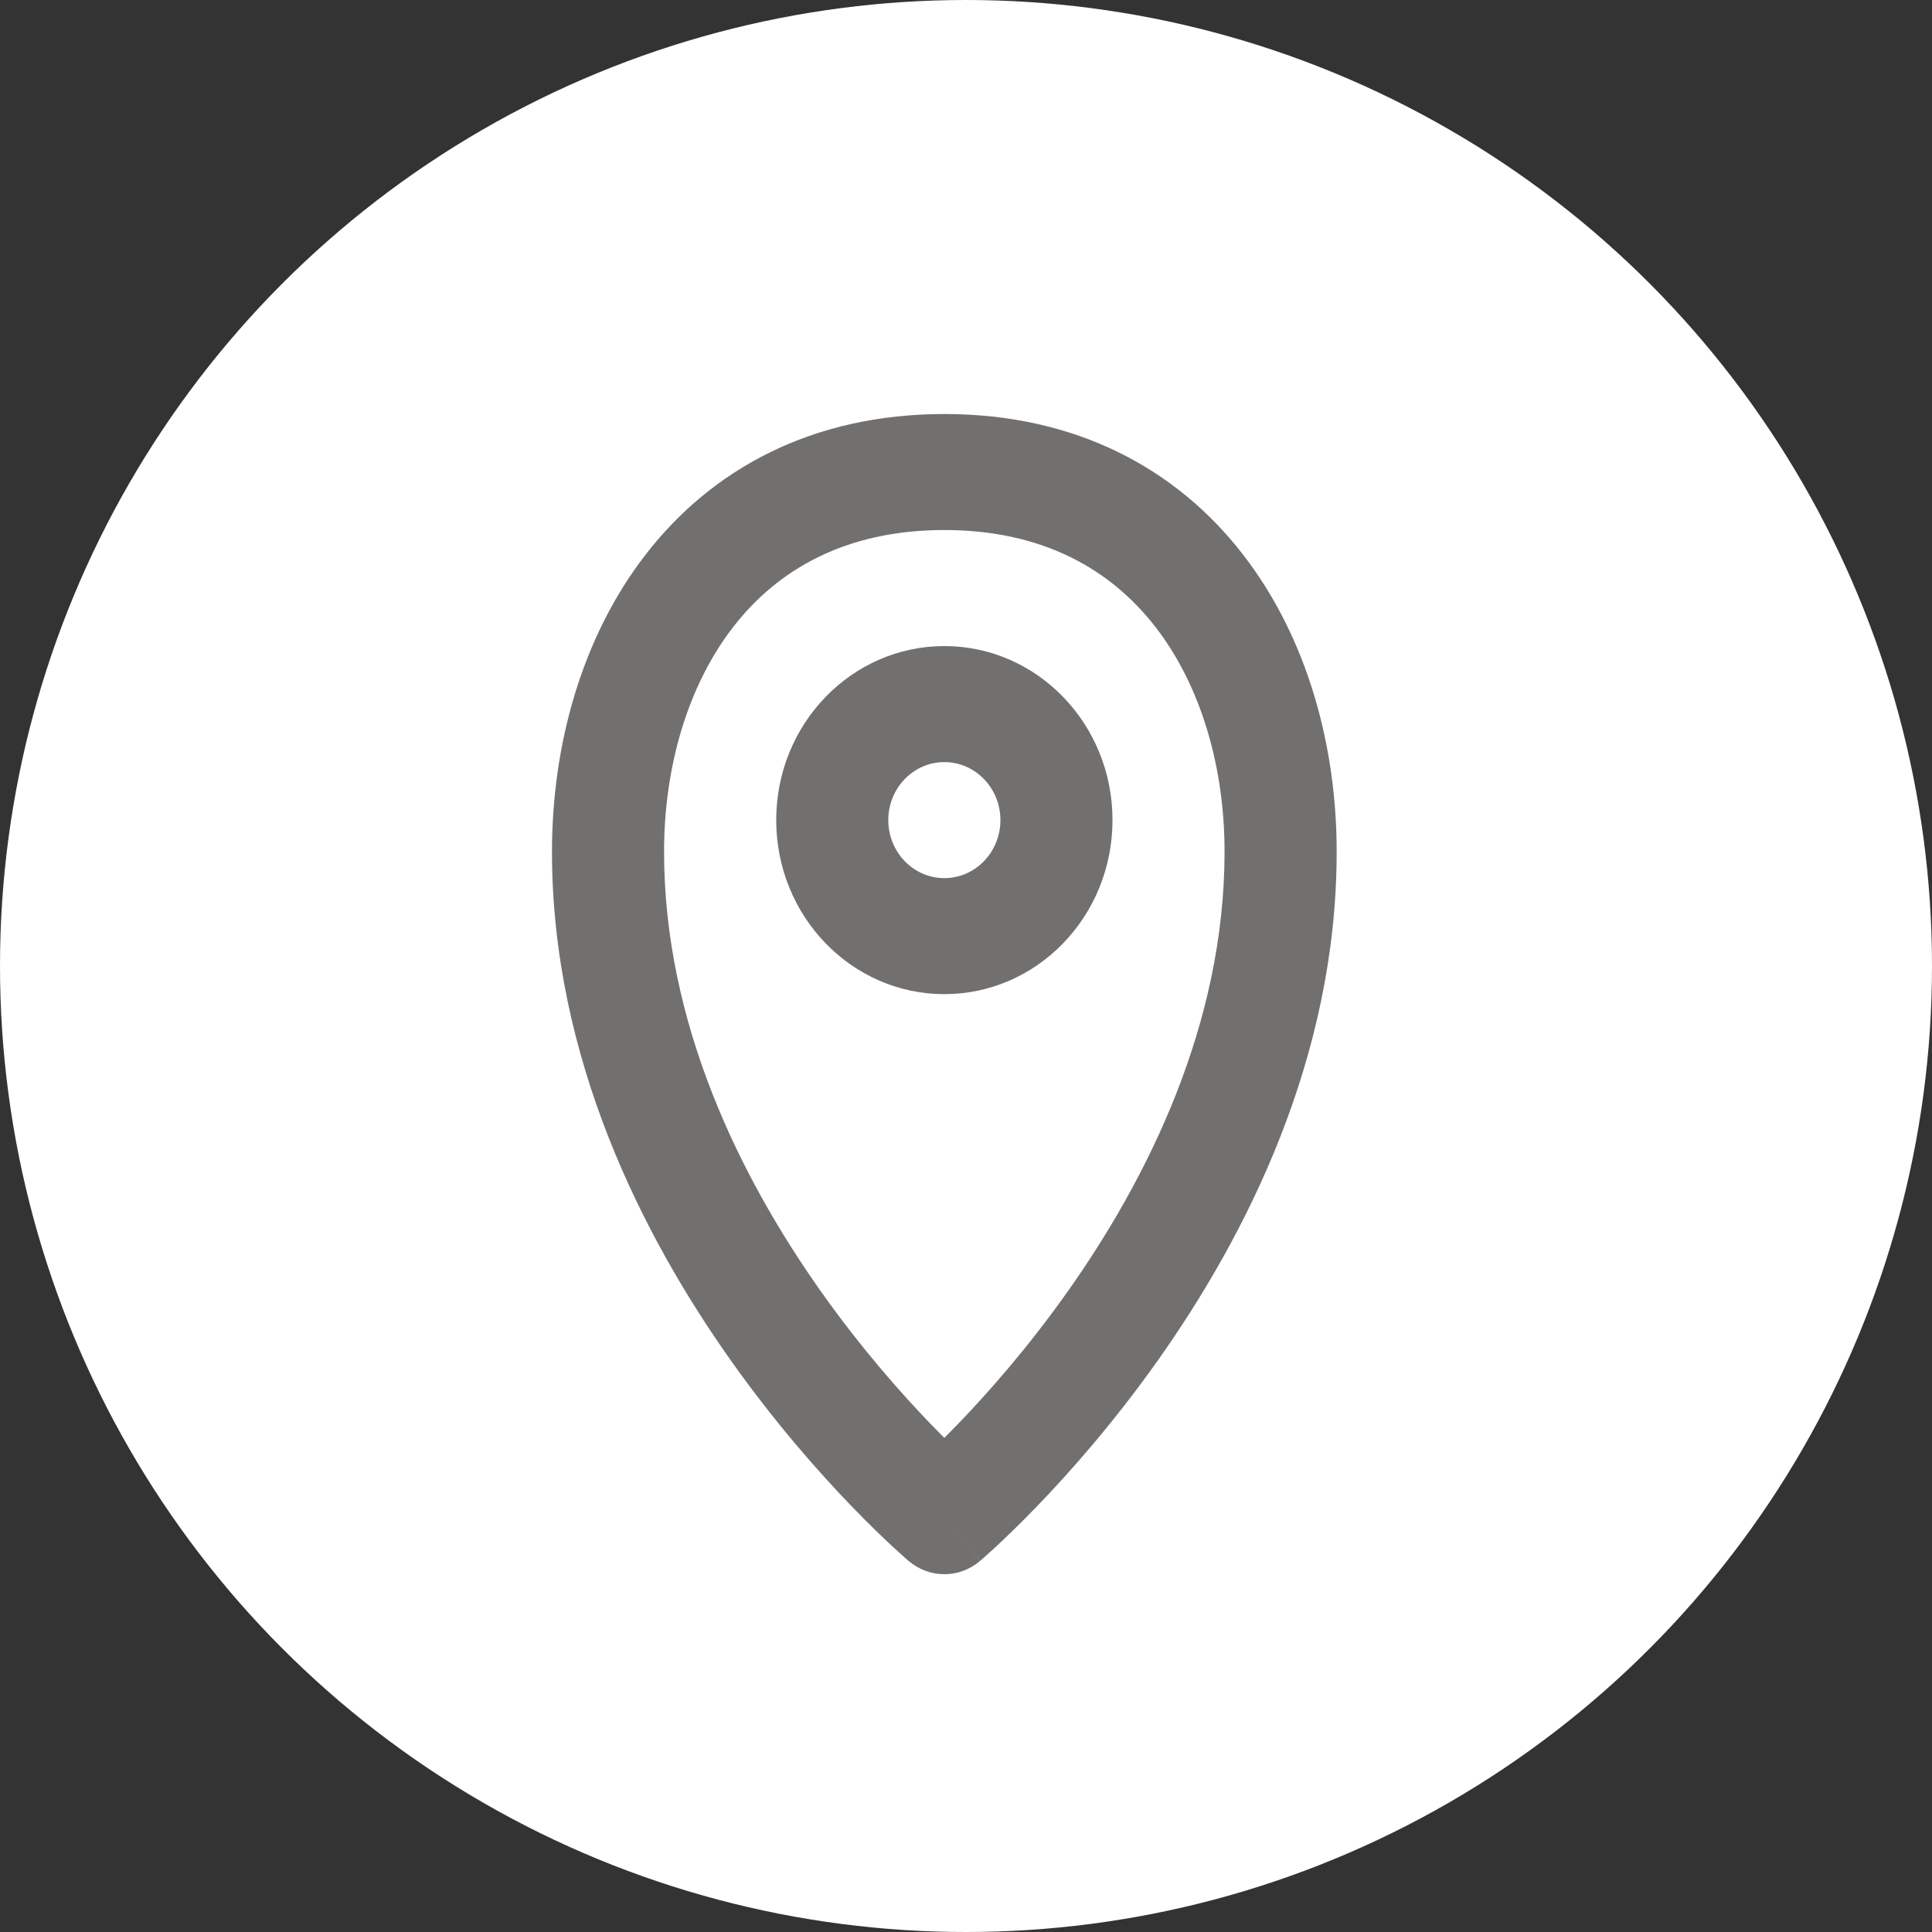
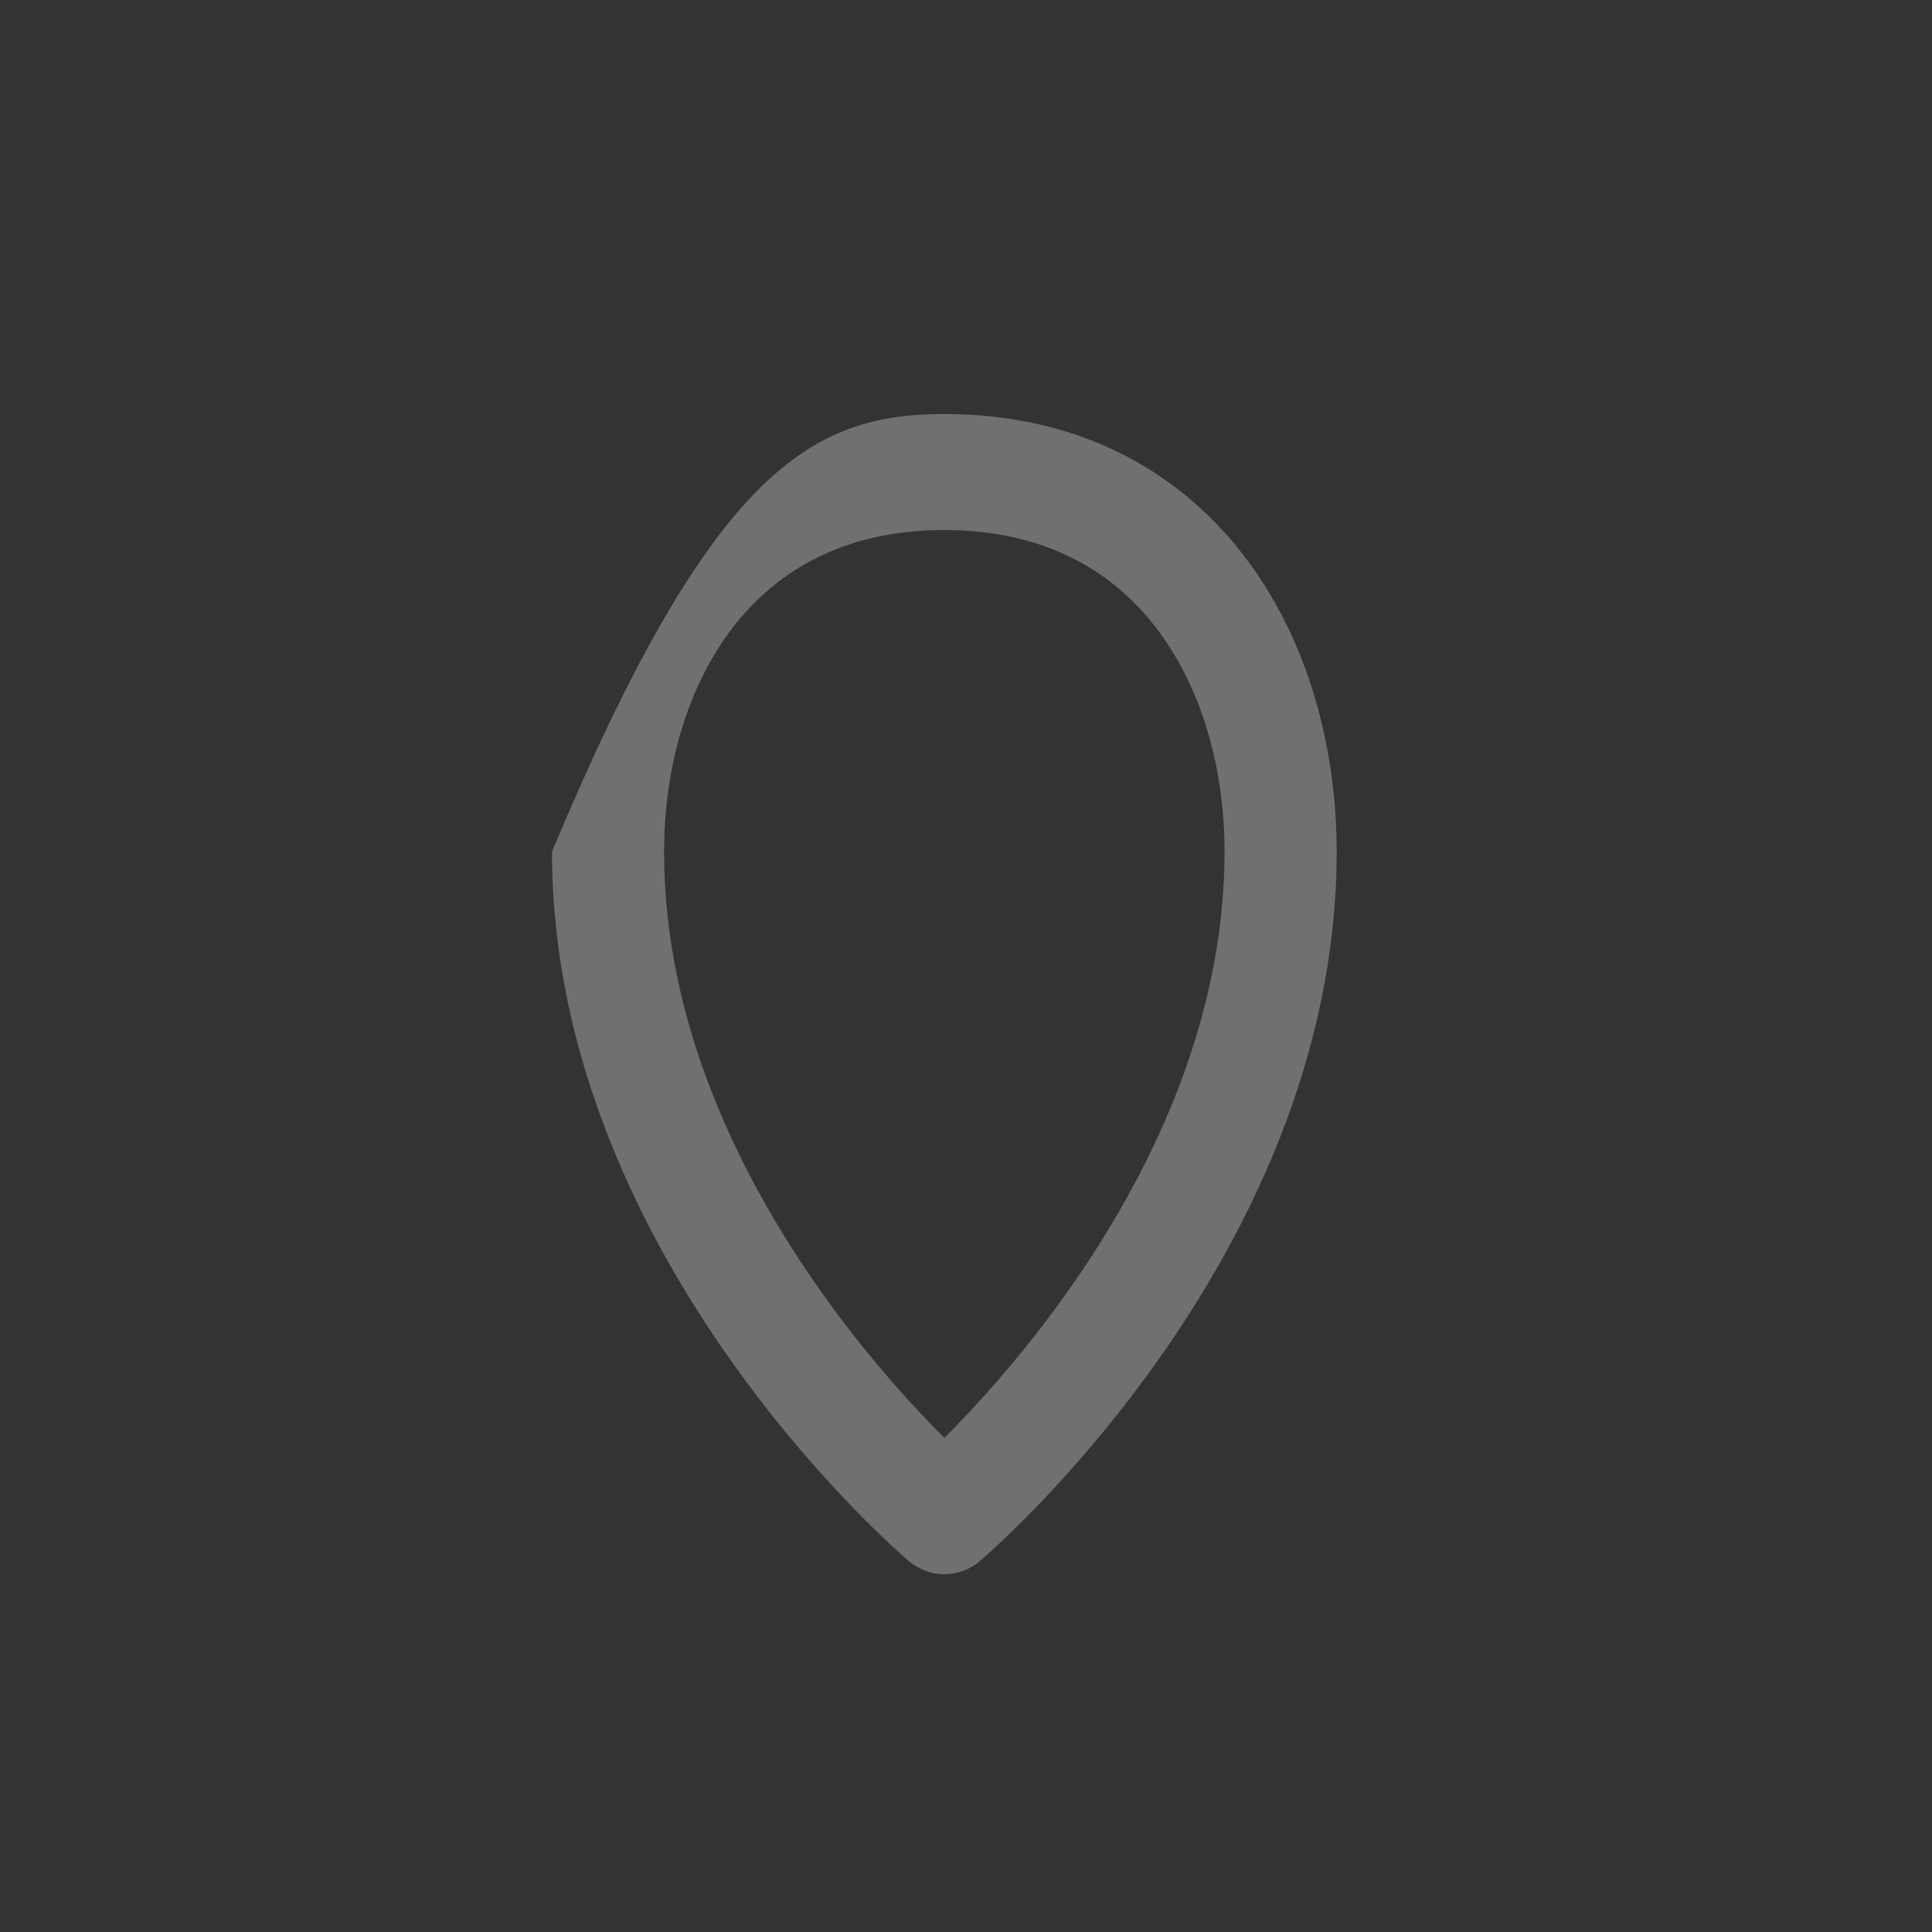
<svg xmlns="http://www.w3.org/2000/svg" width="64" height="64" viewBox="0 0 64 64" fill="none">
  <rect x="0" y="0" width="64" height="64" fill="#333333" stroke="none" />
-   <circle cx="32" cy="32" r="32" fill="white" />
-   <path fill-rule="evenodd" clip-rule="evenodd" d="M24.288 20.77C22.779 22.718 21.998 25.409 21.998 28.215C21.998 33.926 24.537 39.03 27.209 42.801C28.534 44.671 29.861 46.169 30.854 47.197C31.005 47.354 31.148 47.499 31.282 47.632C31.416 47.499 31.559 47.354 31.71 47.197C32.703 46.169 34.03 44.671 35.355 42.801C38.026 39.03 40.565 33.926 40.565 28.215C40.565 25.409 39.785 22.718 38.276 20.77C36.809 18.877 34.562 17.558 31.282 17.558C28.002 17.558 25.755 18.877 24.288 20.77ZM31.282 50.227C30.106 51.714 30.105 51.713 30.105 51.713L30.1 51.709L30.091 51.701L30.059 51.674C30.033 51.651 29.997 51.619 29.951 51.579C29.858 51.497 29.728 51.38 29.564 51.228C29.237 50.924 28.777 50.483 28.228 49.915C27.133 48.781 25.675 47.135 24.215 45.074C21.316 40.983 18.285 35.082 18.285 28.215C18.285 24.731 19.246 21.134 21.392 18.365C23.58 15.54 26.903 13.715 31.282 13.715C35.66 13.715 38.984 15.54 41.172 18.365C43.318 21.134 44.279 24.731 44.279 28.215C44.279 35.082 41.248 40.983 38.349 45.074C36.889 47.135 35.431 48.781 34.335 49.915C33.787 50.483 33.327 50.924 33 51.228C32.836 51.38 32.705 51.497 32.613 51.579C32.567 51.619 32.531 51.651 32.505 51.674L32.473 51.701L32.463 51.709L32.46 51.712C32.46 51.712 32.458 51.714 31.282 50.227ZM31.282 50.227L32.458 51.714C31.774 52.293 30.789 52.292 30.105 51.713L31.282 50.227Z" fill="#72706F" />
-   <path fill-rule="evenodd" clip-rule="evenodd" d="M31.283 25.246C30.258 25.246 29.426 26.106 29.426 27.167C29.426 28.229 30.258 29.089 31.283 29.089C32.308 29.089 33.14 28.229 33.14 27.167C33.14 26.106 32.308 25.246 31.283 25.246ZM25.713 27.167C25.713 23.983 28.207 21.402 31.283 21.402C34.359 21.402 36.853 23.983 36.853 27.167C36.853 30.351 34.359 32.932 31.283 32.932C28.207 32.932 25.713 30.351 25.713 27.167Z" fill="#72706F" />
+   <path fill-rule="evenodd" clip-rule="evenodd" d="M24.288 20.77C22.779 22.718 21.998 25.409 21.998 28.215C21.998 33.926 24.537 39.03 27.209 42.801C28.534 44.671 29.861 46.169 30.854 47.197C31.005 47.354 31.148 47.499 31.282 47.632C31.416 47.499 31.559 47.354 31.71 47.197C32.703 46.169 34.03 44.671 35.355 42.801C38.026 39.03 40.565 33.926 40.565 28.215C40.565 25.409 39.785 22.718 38.276 20.77C36.809 18.877 34.562 17.558 31.282 17.558C28.002 17.558 25.755 18.877 24.288 20.77ZM31.282 50.227C30.106 51.714 30.105 51.713 30.105 51.713L30.1 51.709L30.091 51.701L30.059 51.674C30.033 51.651 29.997 51.619 29.951 51.579C29.858 51.497 29.728 51.38 29.564 51.228C29.237 50.924 28.777 50.483 28.228 49.915C27.133 48.781 25.675 47.135 24.215 45.074C21.316 40.983 18.285 35.082 18.285 28.215C23.58 15.54 26.903 13.715 31.282 13.715C35.66 13.715 38.984 15.54 41.172 18.365C43.318 21.134 44.279 24.731 44.279 28.215C44.279 35.082 41.248 40.983 38.349 45.074C36.889 47.135 35.431 48.781 34.335 49.915C33.787 50.483 33.327 50.924 33 51.228C32.836 51.38 32.705 51.497 32.613 51.579C32.567 51.619 32.531 51.651 32.505 51.674L32.473 51.701L32.463 51.709L32.46 51.712C32.46 51.712 32.458 51.714 31.282 50.227ZM31.282 50.227L32.458 51.714C31.774 52.293 30.789 52.292 30.105 51.713L31.282 50.227Z" fill="#72706F" />
</svg>